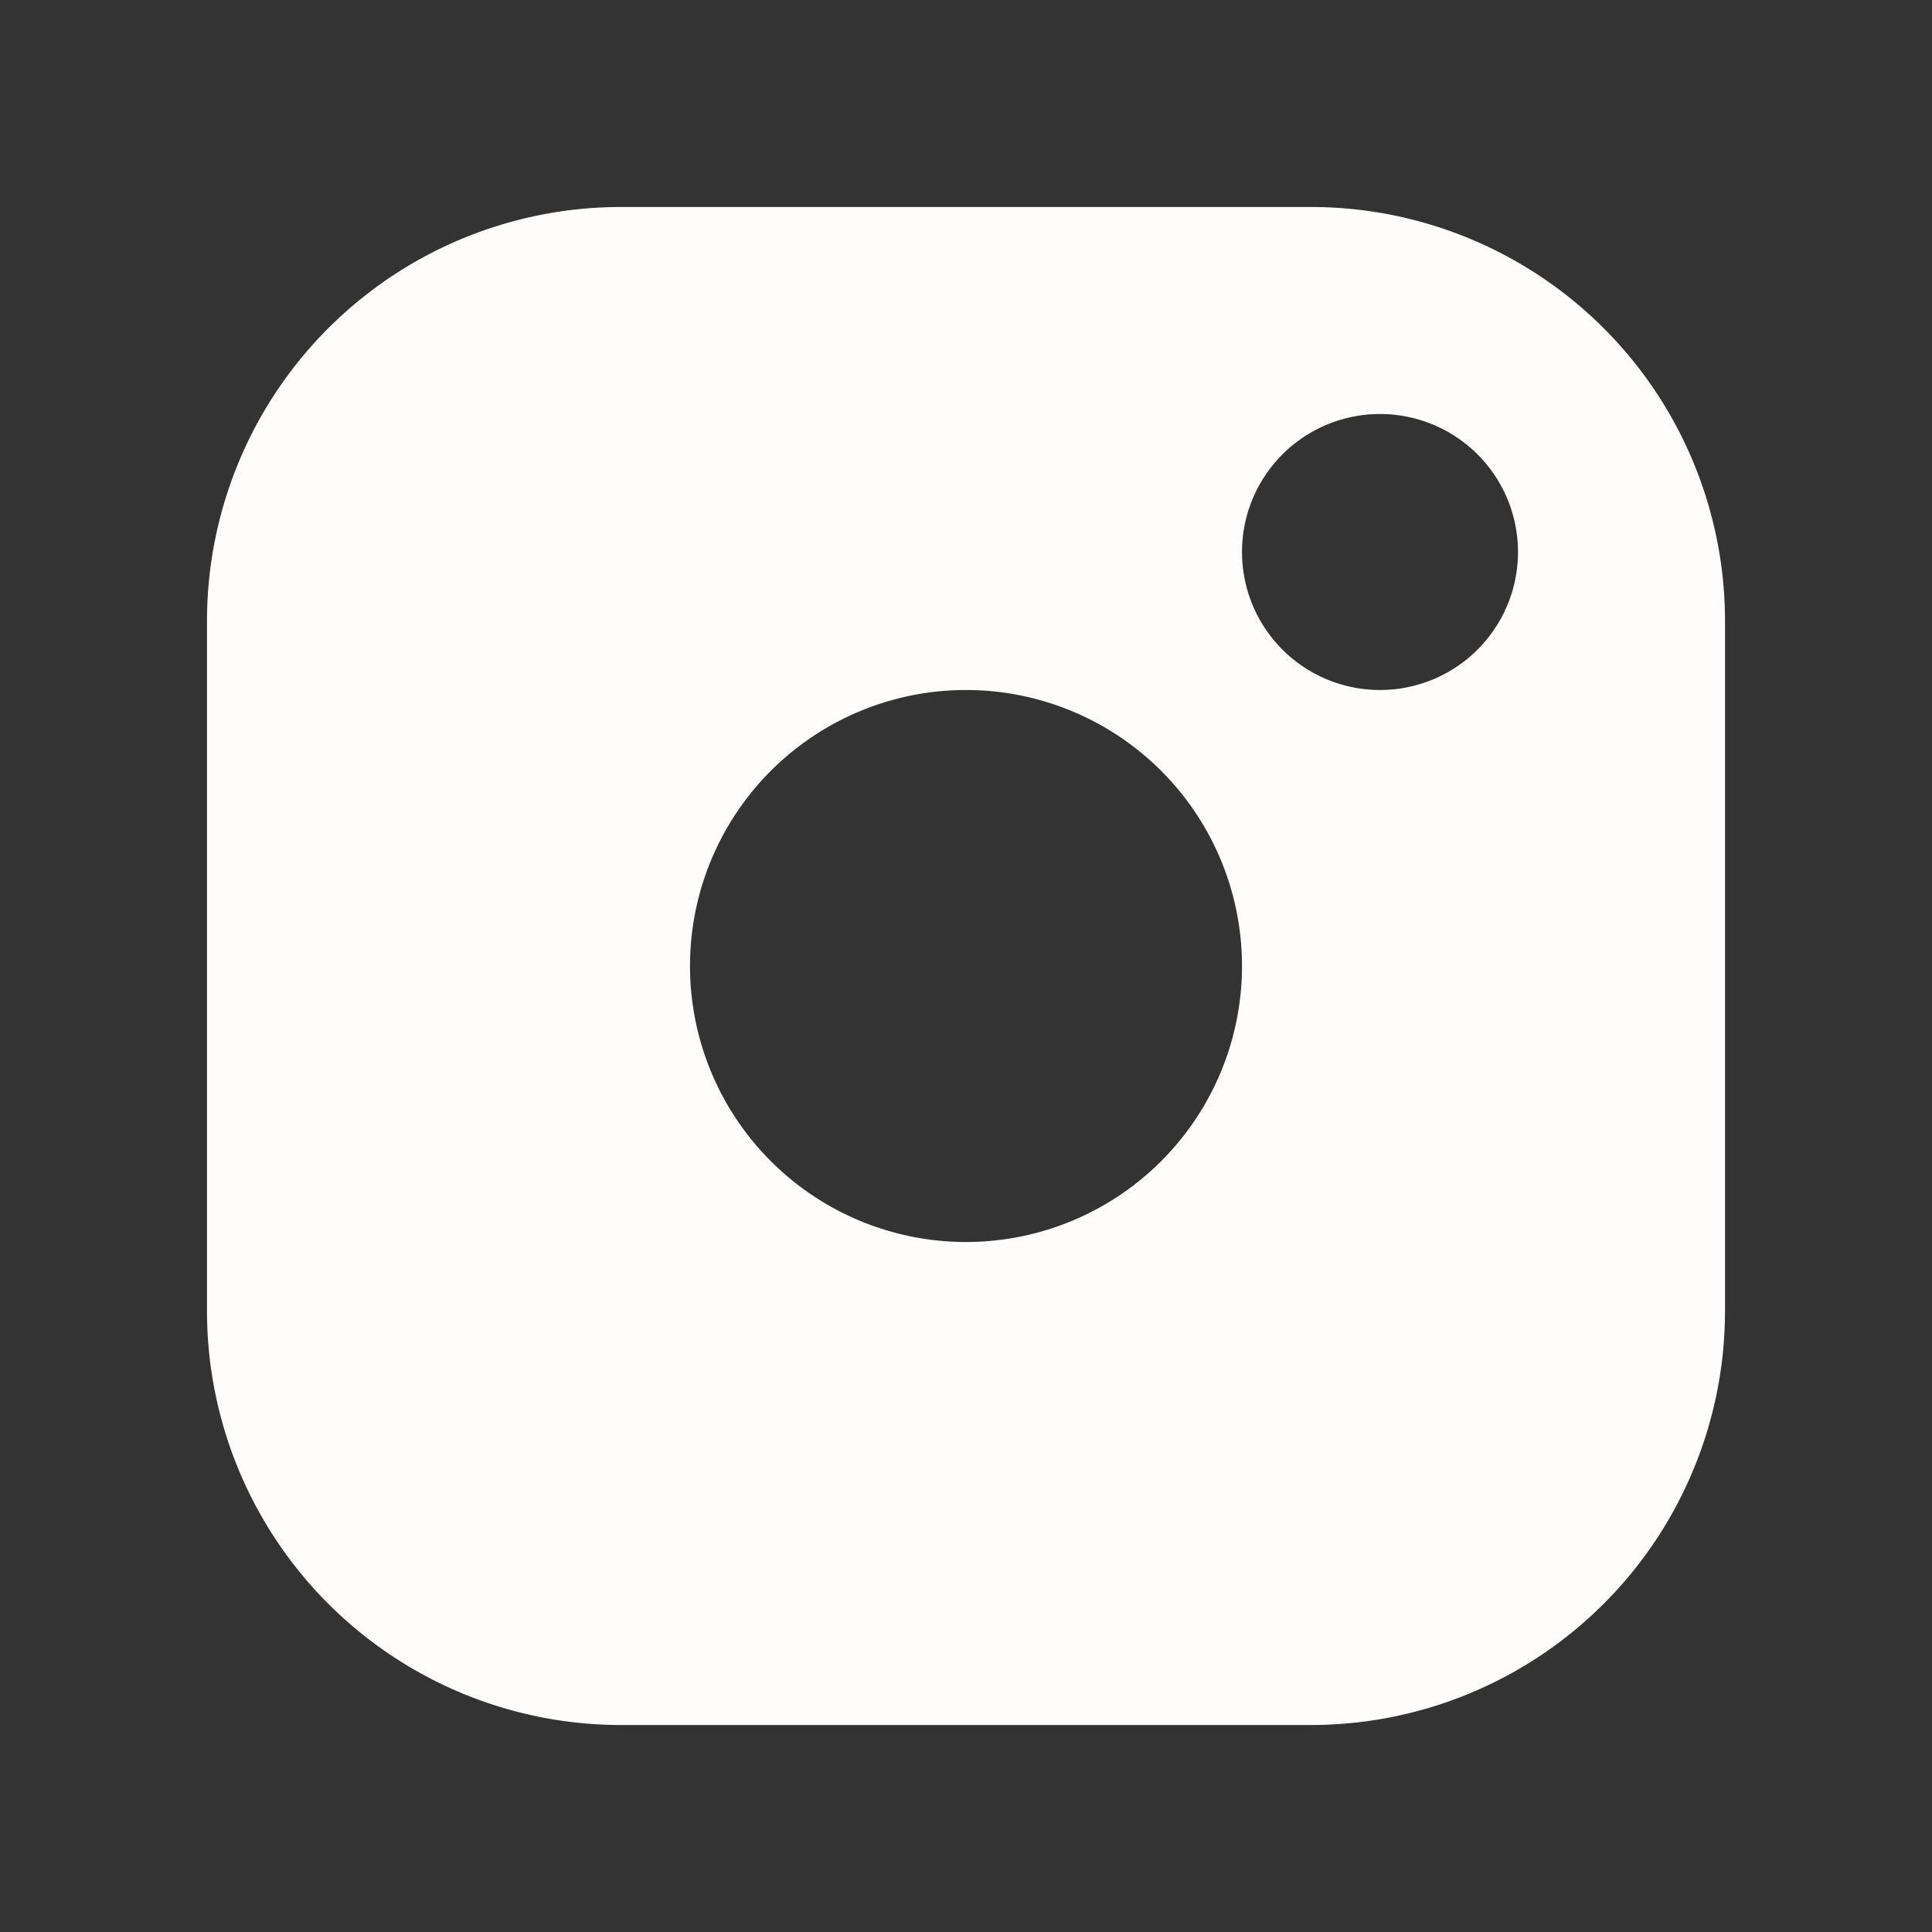
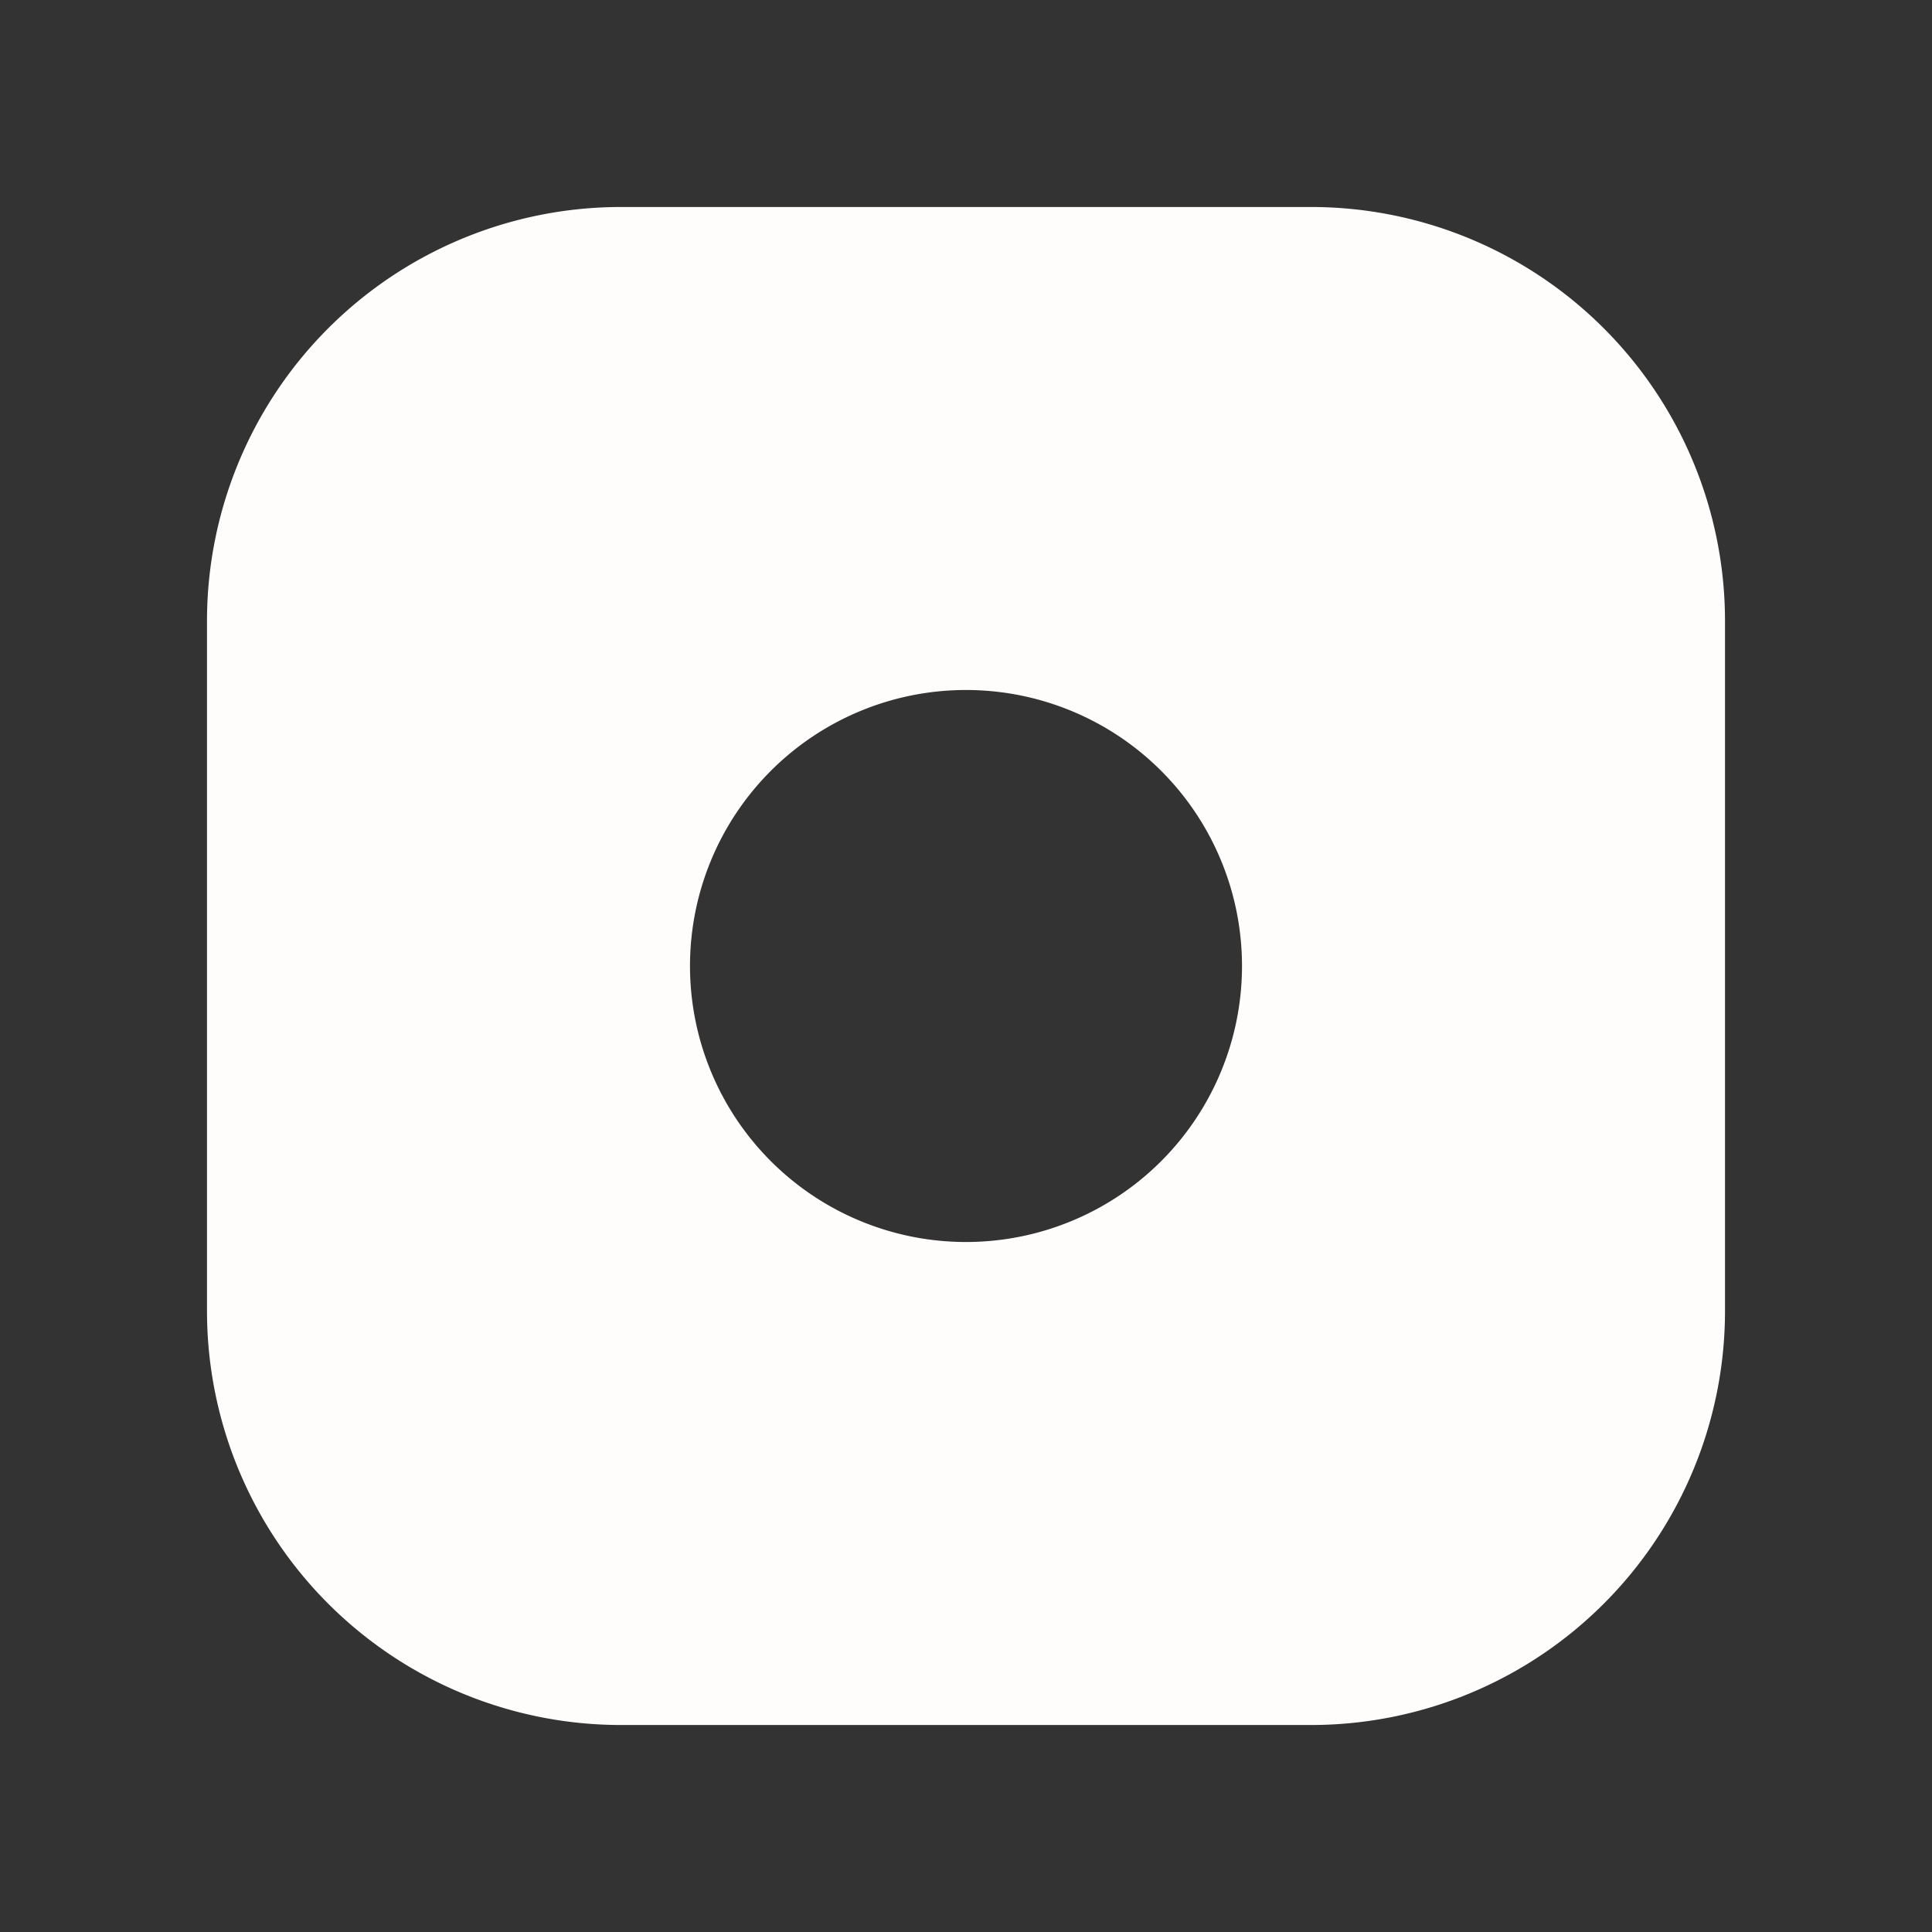
<svg xmlns="http://www.w3.org/2000/svg" width="28" height="28" fill="none">
  <rect width="100%" height="100%" fill="#333333" stroke="none" />
-   <path fill="#FFFCFC" d="M19 3a6 6 0 0 1 6 6v10a6 6 0 0 1-6 6H9a6 6 0 0 1-6-6V9a6 6 0 0 1 6-6h10Zm-5 7a4 4 0 1 0 0 8 4 4 0 0 0 0-8Zm6-4a2 2 0 1 0 0 4 2 2 0 0 0 0-4Z" />
+   <path fill="#FFFCFC" d="M19 3a6 6 0 0 1 6 6v10a6 6 0 0 1-6 6H9a6 6 0 0 1-6-6V9a6 6 0 0 1 6-6h10Zm-5 7a4 4 0 1 0 0 8 4 4 0 0 0 0-8Zm6-4Z" />
</svg>